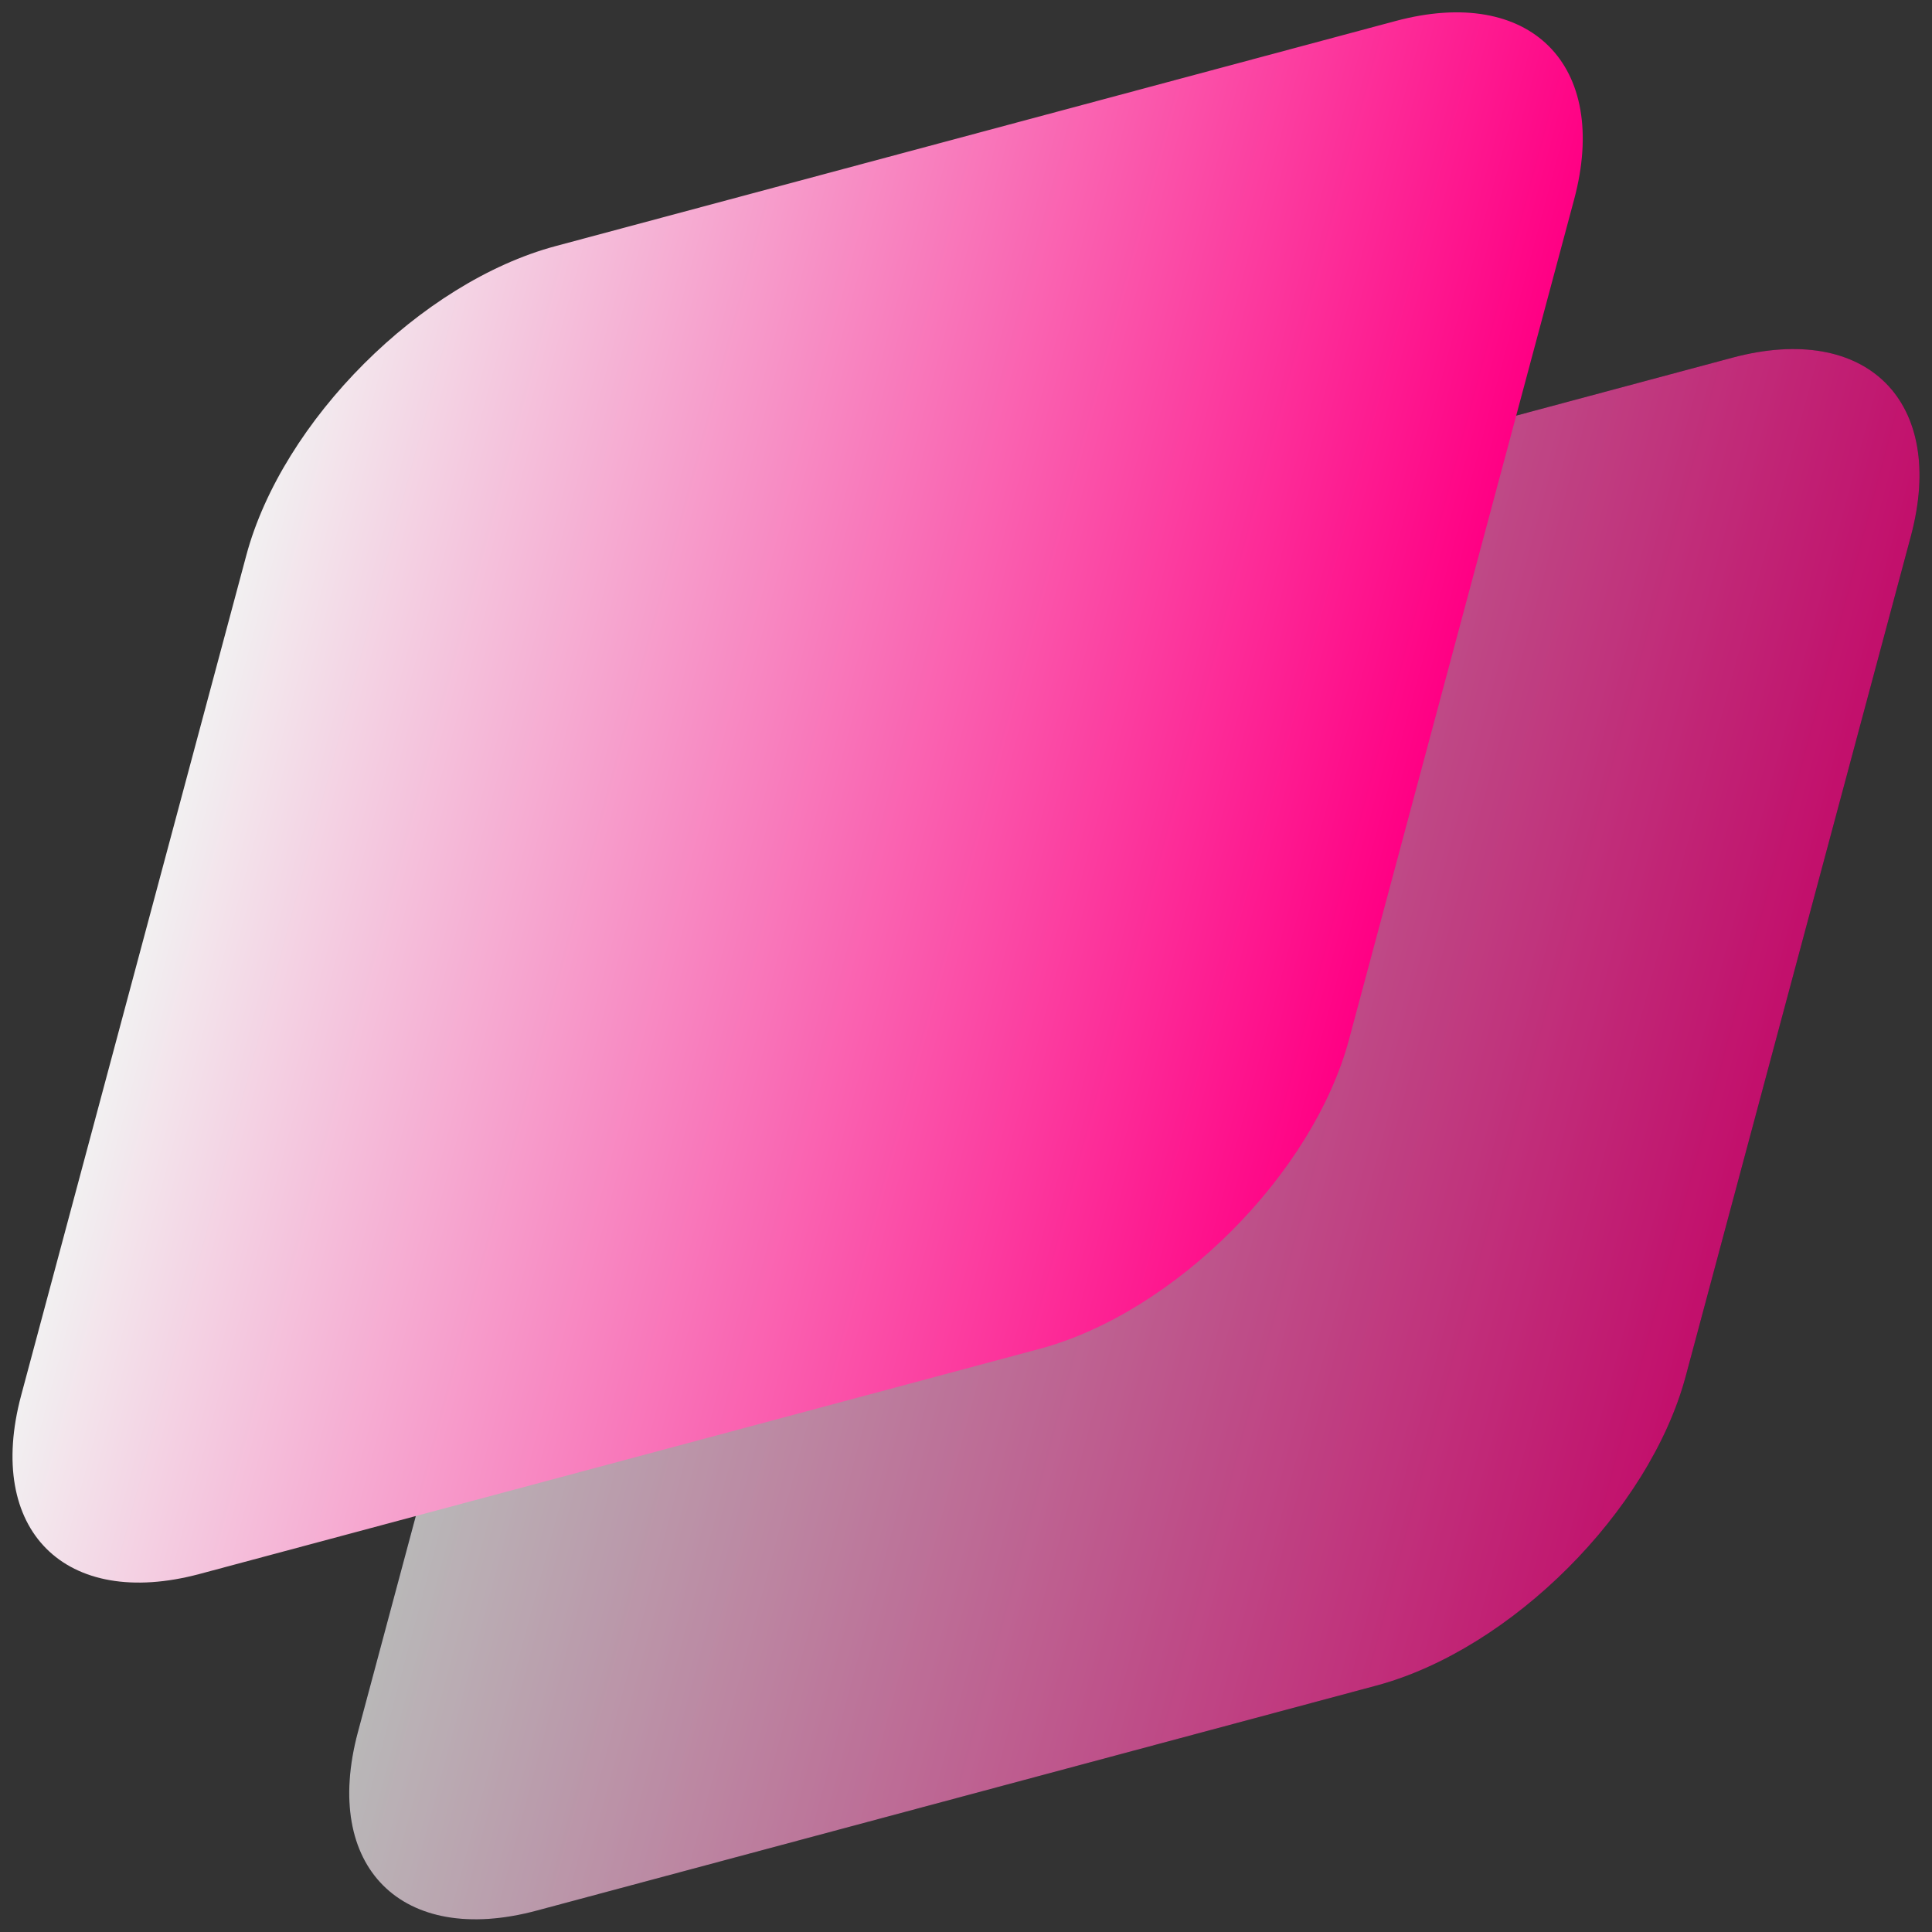
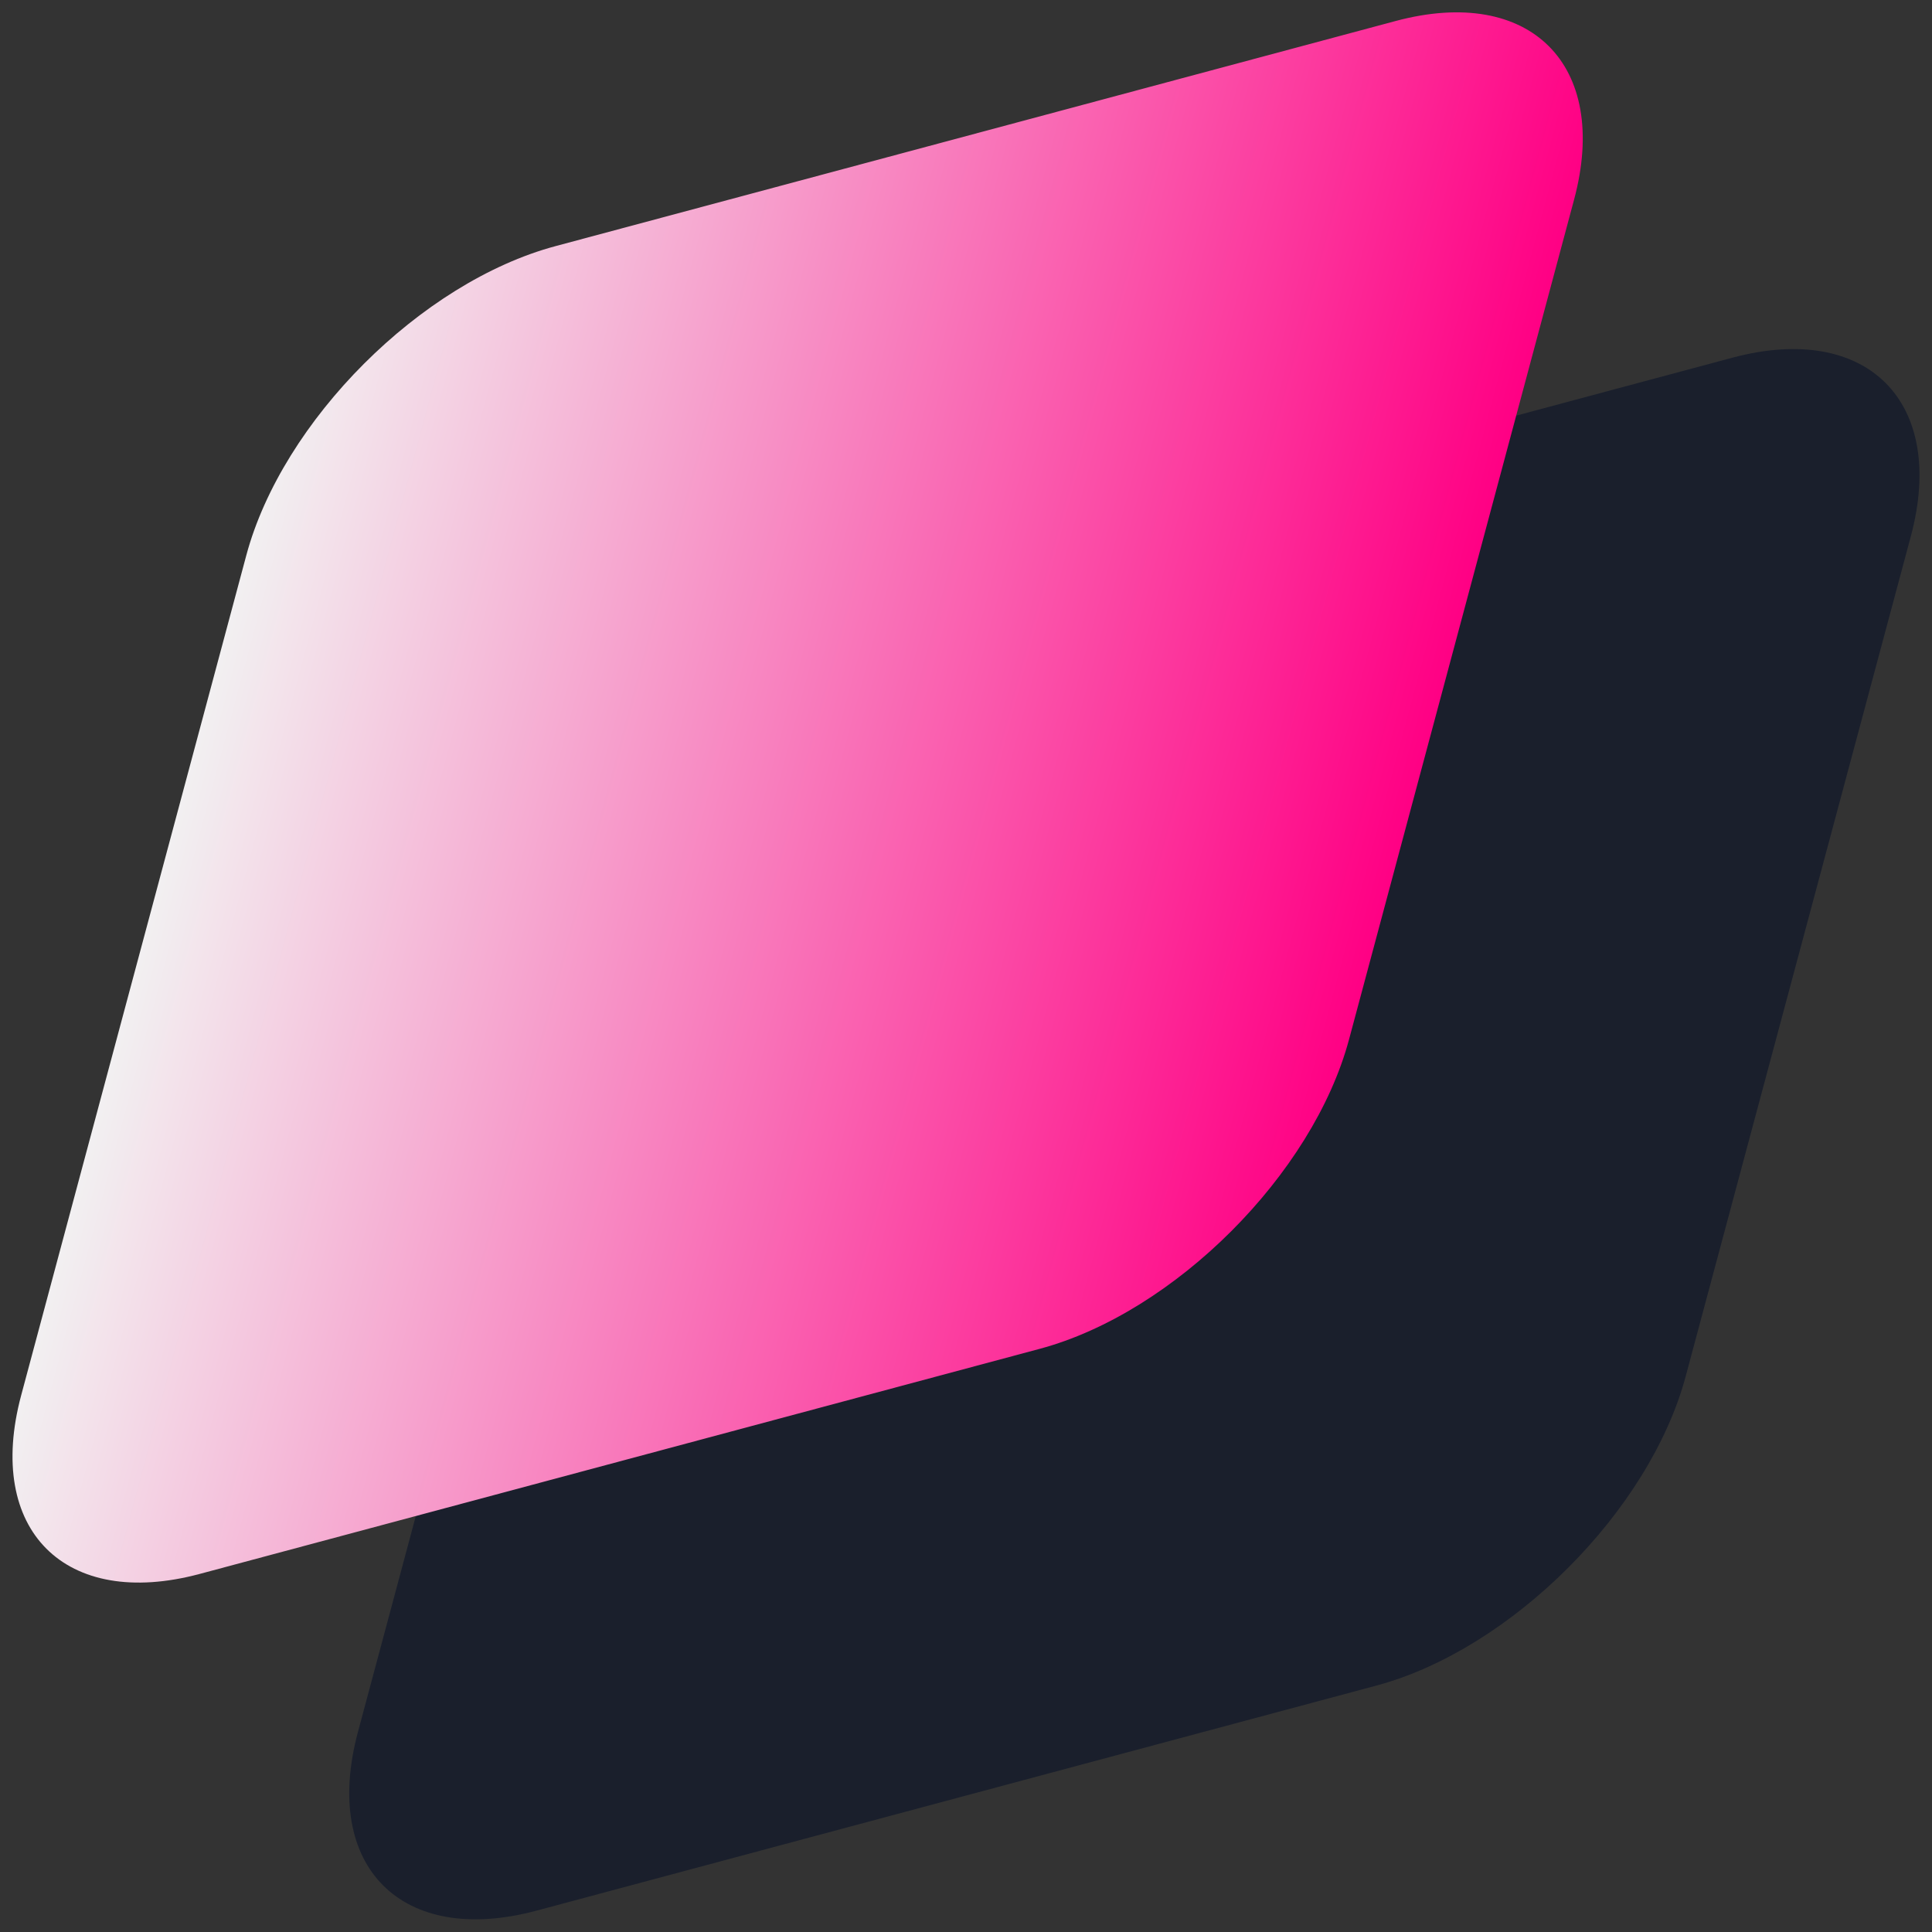
<svg xmlns="http://www.w3.org/2000/svg" width="44" height="44" viewBox="0 0 44 44" fill="none">
  <rect x="0" y="0" width="44" height="44" fill="#333333" stroke="none" />
  <g opacity="0.7">
    <path d="M13.277 20.318C14.1 17.25 17.254 14.096 20.322 13.274L39.451 8.147C42.519 7.325 44.34 9.146 43.518 12.214L38.391 31.343C37.569 34.411 34.415 37.565 31.347 38.388L12.218 43.514C9.15 44.336 7.329 42.516 8.151 39.447L13.277 20.318Z" fill="#0F172A" />
-     <path d="M13.277 20.318C14.1 17.25 17.254 14.096 20.322 13.274L39.451 8.147C42.519 7.325 44.34 9.146 43.518 12.214L38.391 31.343C37.569 34.411 34.415 37.565 31.347 38.388L12.218 43.514C9.15 44.336 7.329 42.516 8.151 39.447L13.277 20.318Z" fill="url(#paint0_linear_524_610)" />
  </g>
  <path d="M5.609 12.649C6.431 9.581 9.585 6.427 12.653 5.605L31.782 0.479C34.85 -0.344 36.671 1.477 35.849 4.545L30.723 23.674C29.9 26.742 26.747 29.896 23.678 30.719L4.549 35.845C1.481 36.667 -0.34 34.847 0.482 31.778L5.609 12.649Z" fill="url(#paint1_linear_524_610)" />
  <defs>
    <linearGradient id="paint0_linear_524_610" x1="10.714" y1="29.883" x2="36.902" y2="36.901" gradientUnits="userSpaceOnUse">
      <stop stop-color="#F2F0F1" />
      <stop offset="1" stop-color="#FF0084" />
    </linearGradient>
    <linearGradient id="paint1_linear_524_610" x1="3.046" y1="22.214" x2="29.233" y2="29.232" gradientUnits="userSpaceOnUse">
      <stop stop-color="#F2F0F1" />
      <stop offset="1" stop-color="#FF0084" />
    </linearGradient>
  </defs>
</svg>